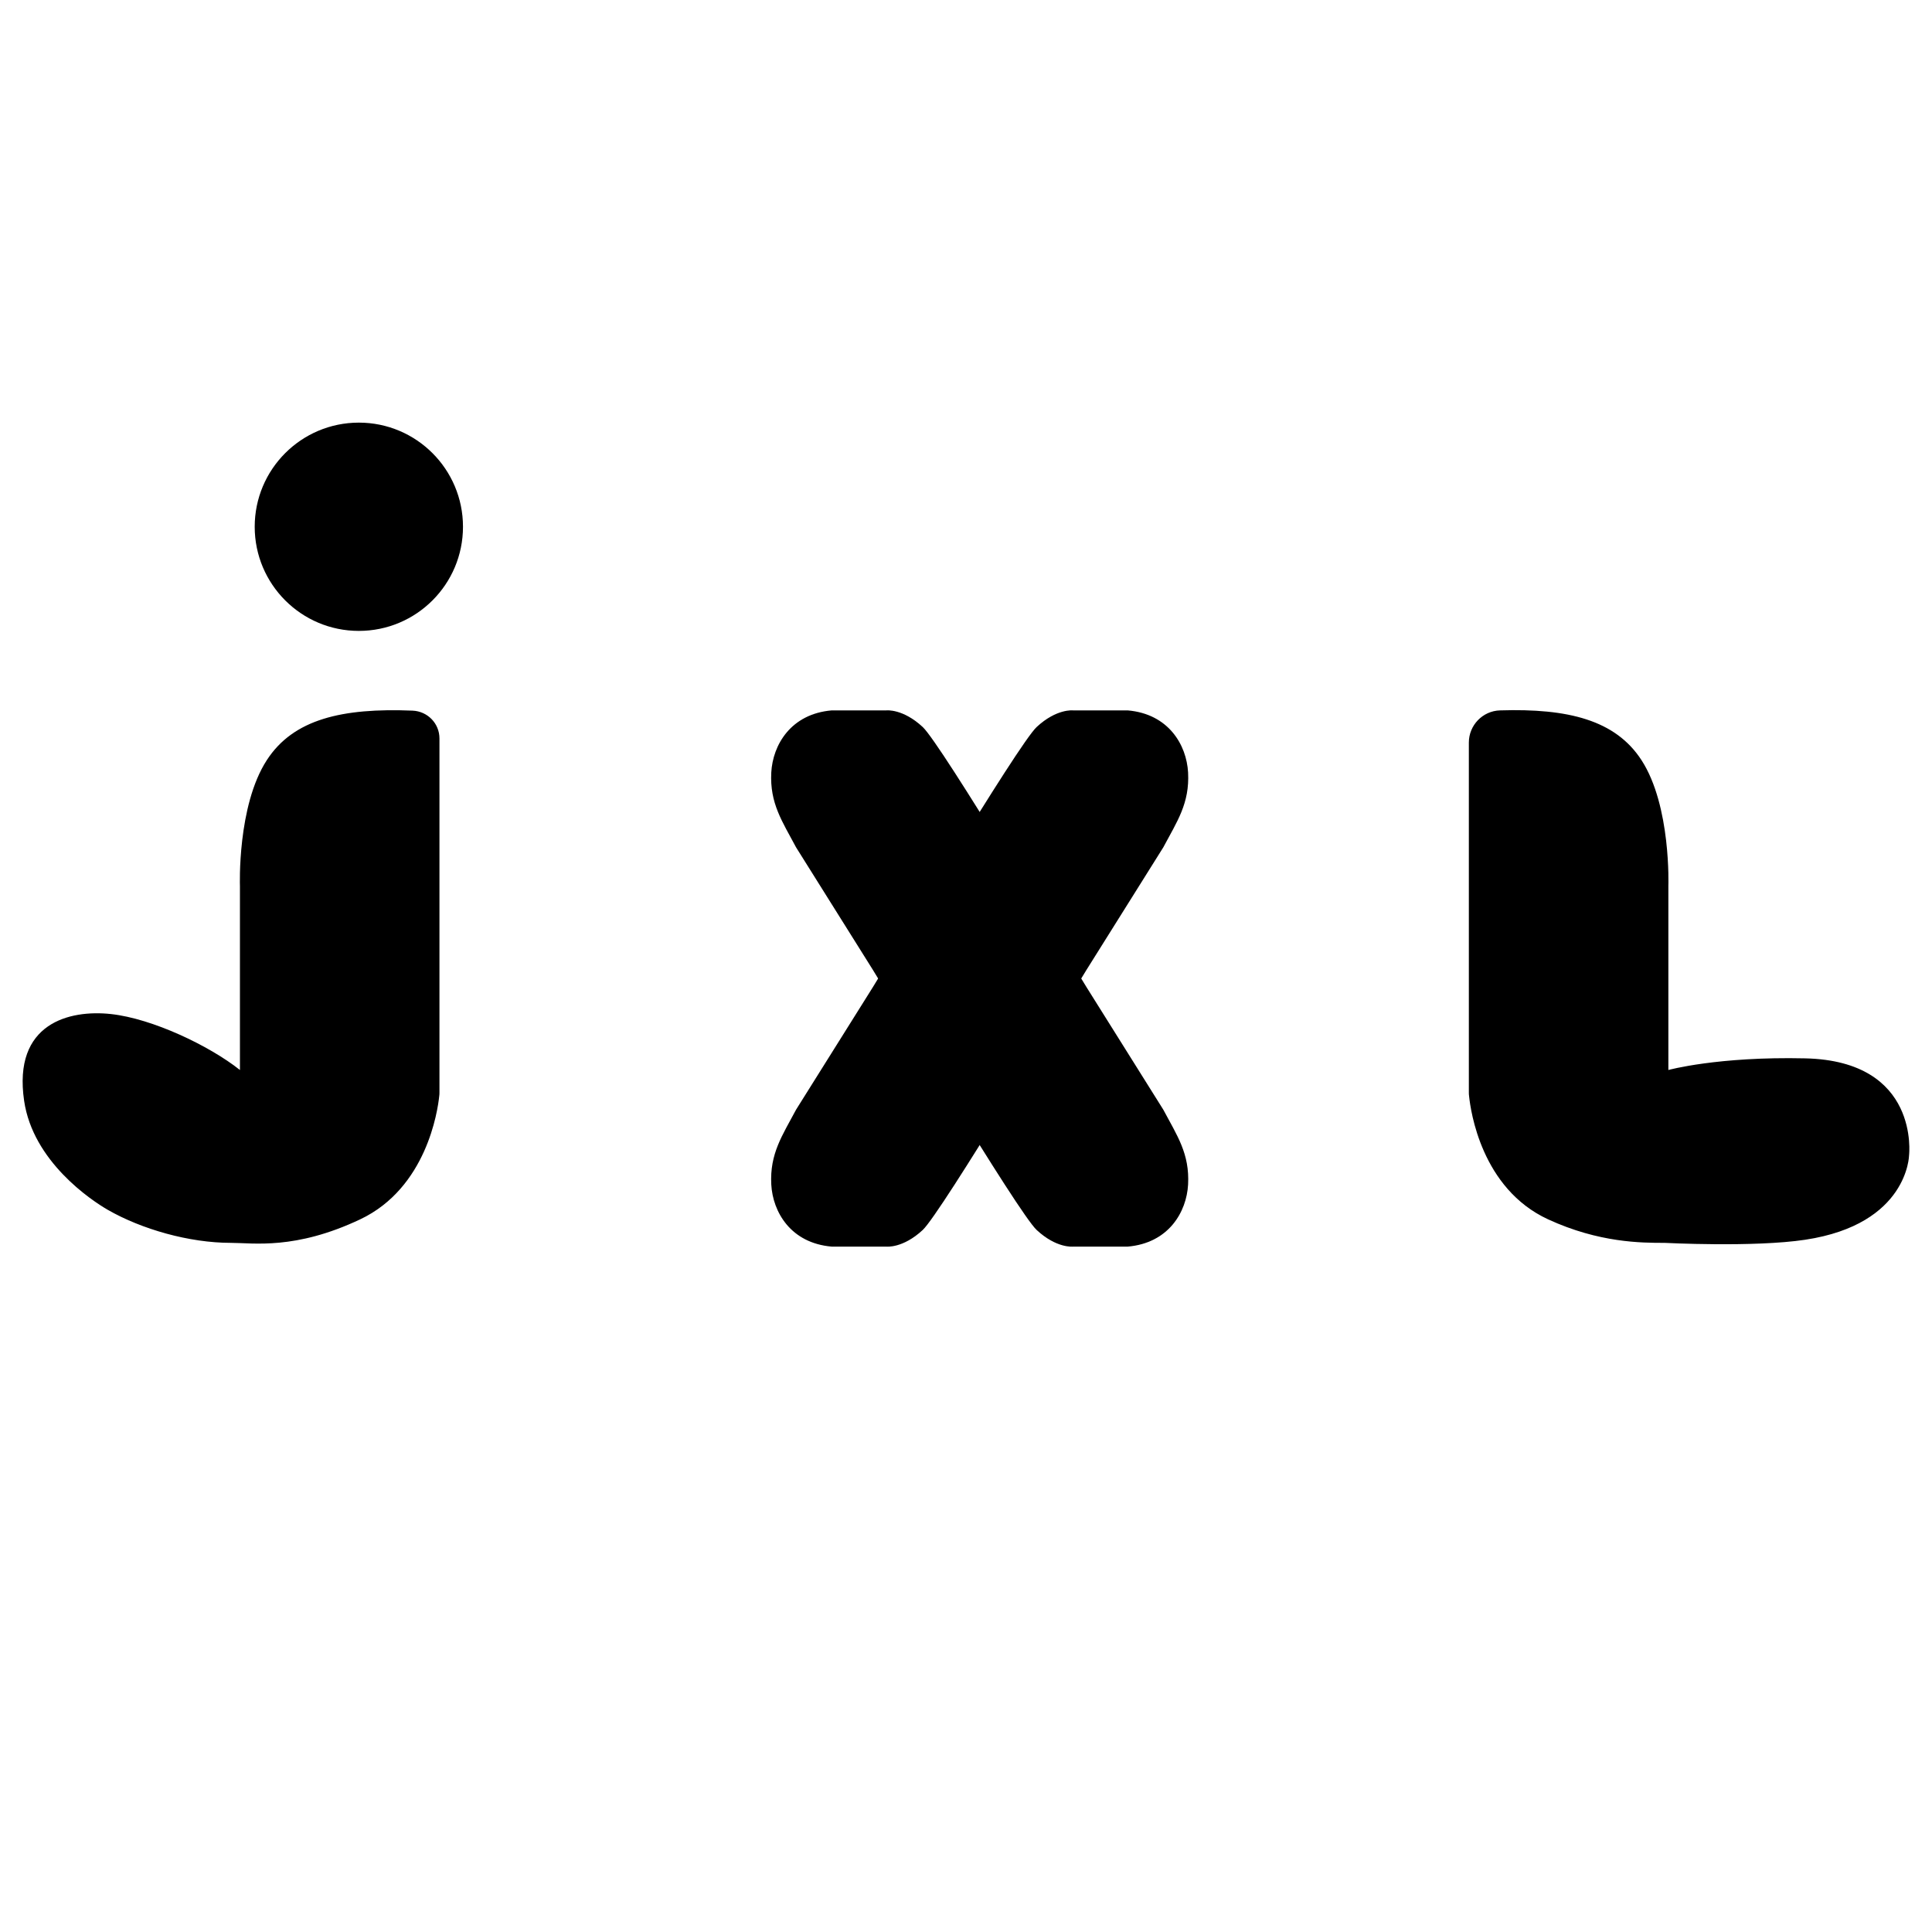
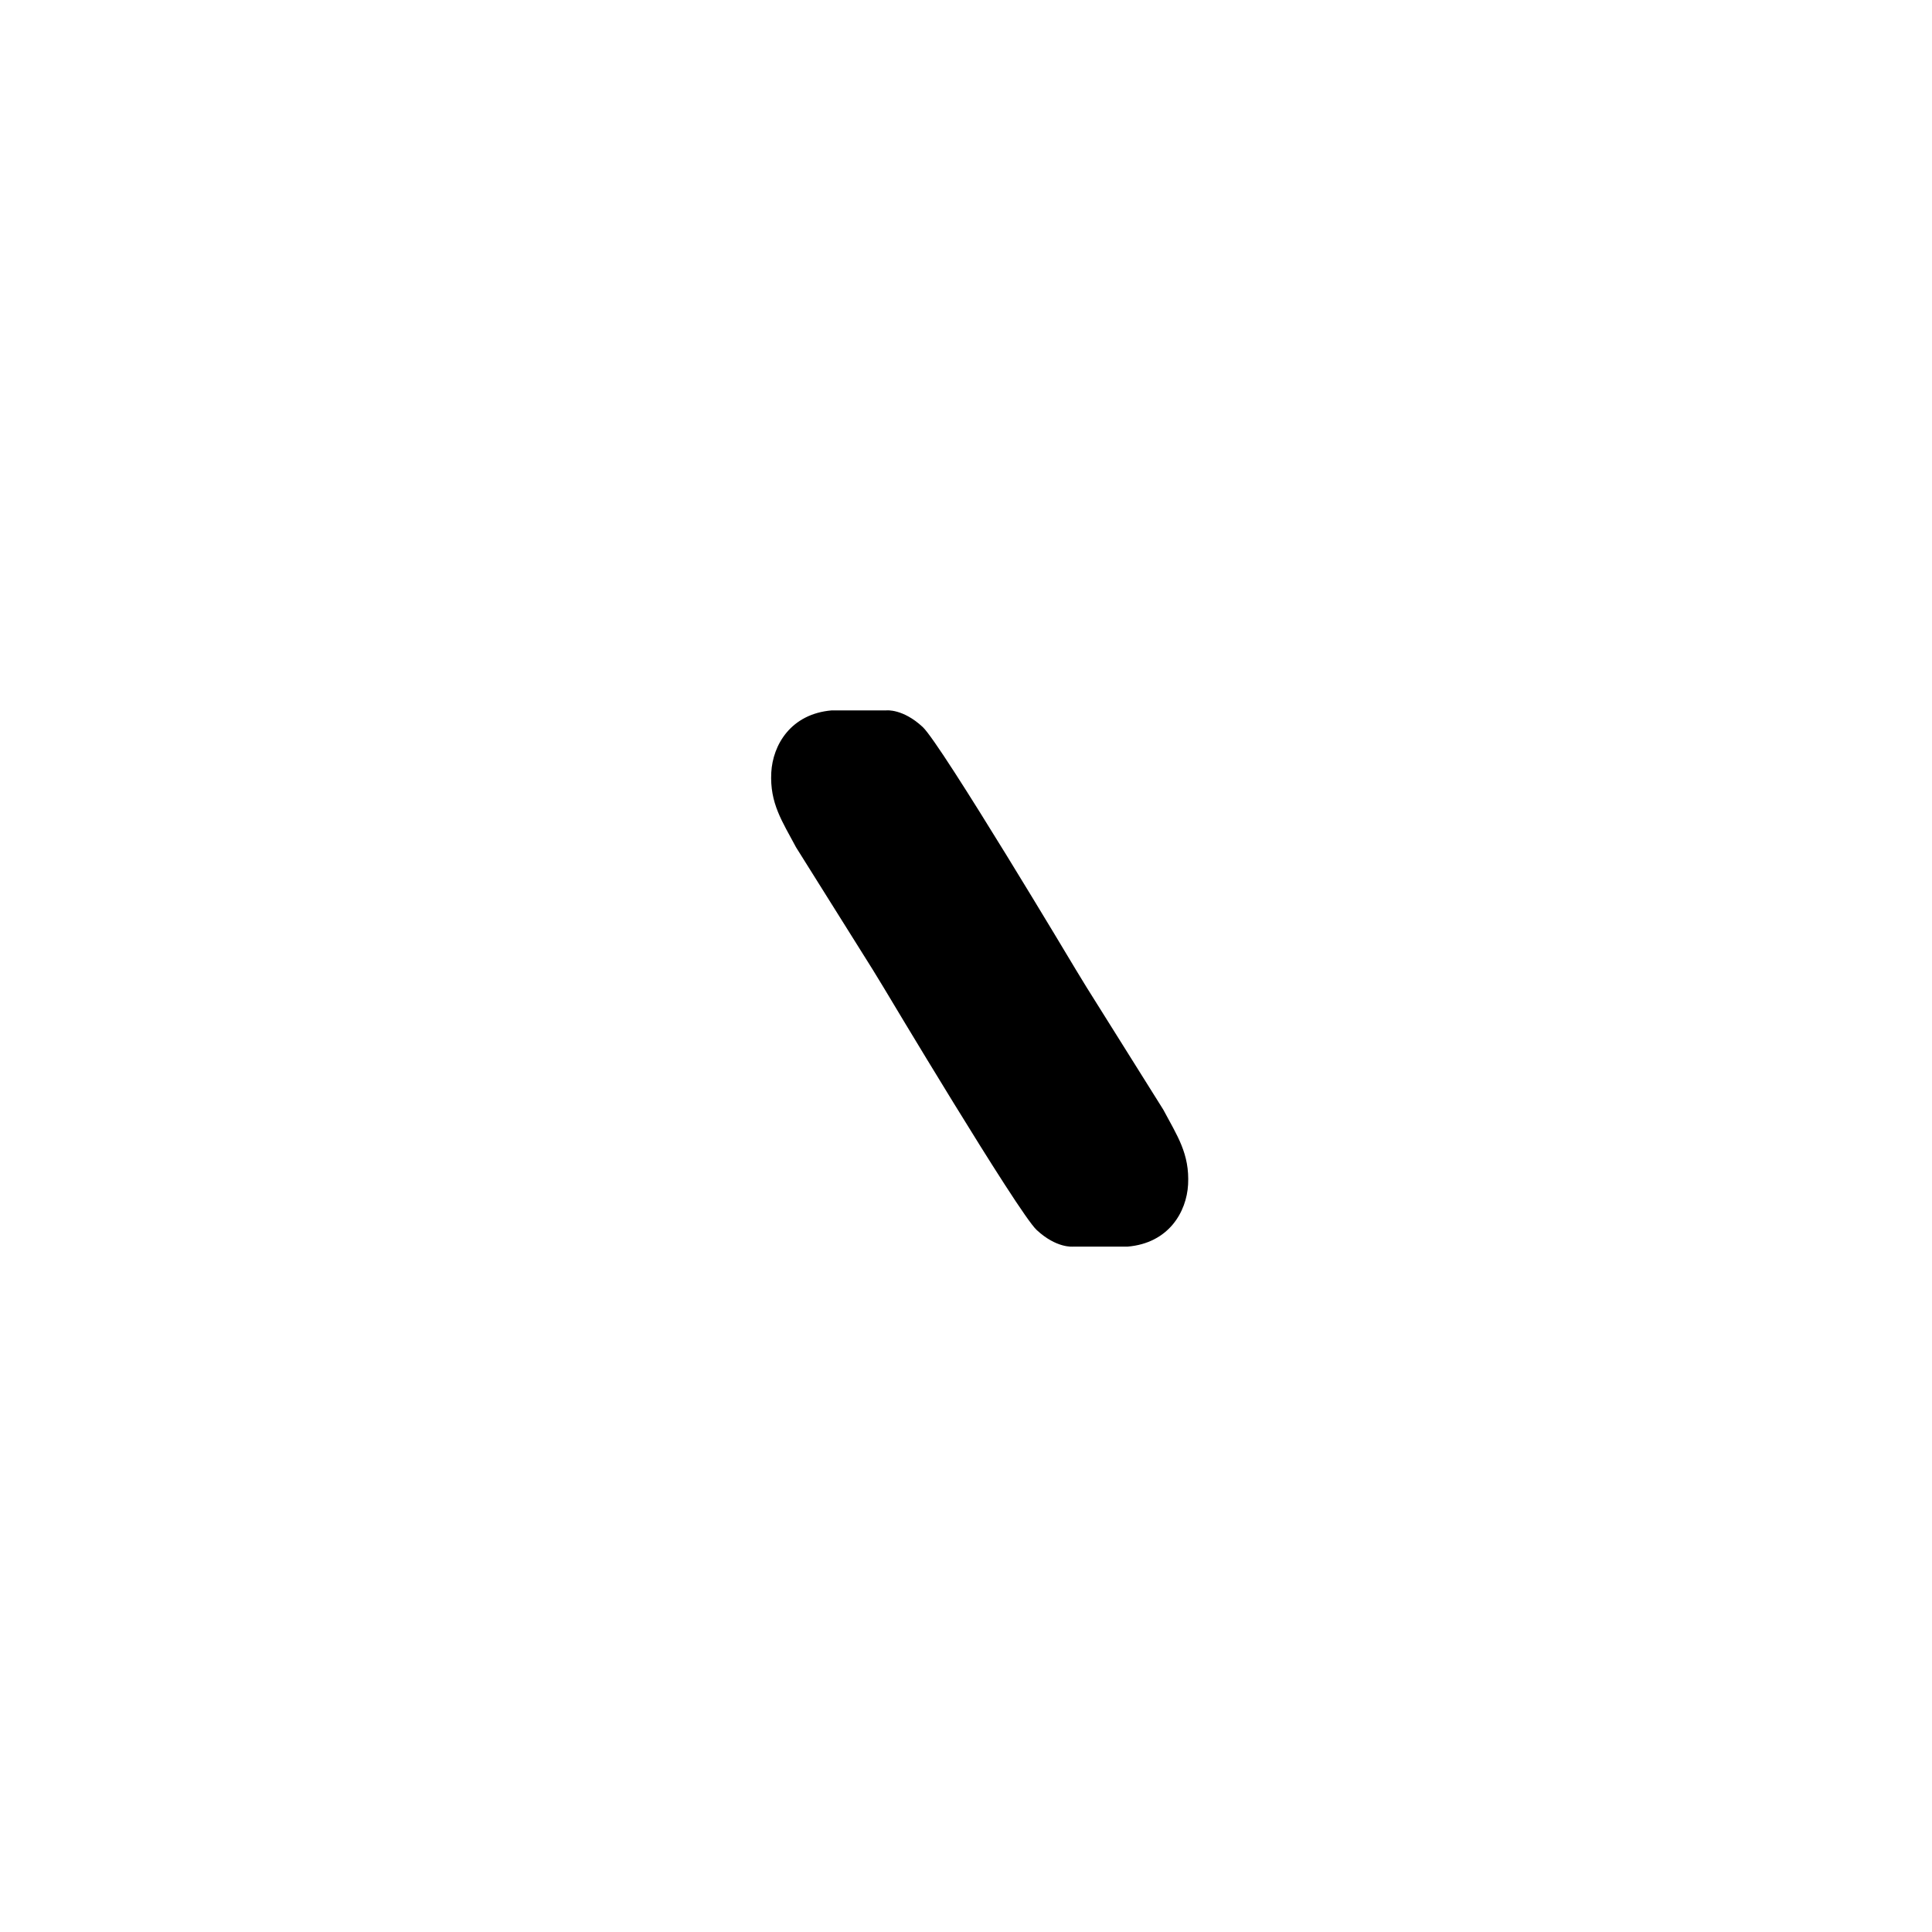
<svg xmlns="http://www.w3.org/2000/svg" viewBox="0 0 256 256">
  <style>
    path {
      fill: #000;
    }

    @media (prefers-color-scheme: dark) {
      path {
        fill: #fff;
      }
    }
  </style>
  <path d="M142.551 128.479s-17.813-29.838-20.284-32.143c-2.637-2.455-4.81-2.206-4.826-2.206h-7.232c-5.44.465-7.812 4.594-8.011 8.227-.215 4.096 1.46 6.485 3.284 9.918l10.167 16.22 1.427 2.339s17.813 29.837 20.284 32.143c2.637 2.454 4.81 2.206 4.826 2.206h7.232c5.44-.465 7.811-4.595 8.01-8.227.216-4.096-1.459-6.485-3.284-9.918l-10.167-16.221-1.426-2.338z" />
-   <path d="M117.076 128.479s17.813-29.838 20.284-32.143c2.637-2.455 4.81-2.206 4.826-2.206h7.232c5.44.465 7.811 4.594 8.01 8.227.216 4.096-1.459 6.485-3.284 9.918l-10.167 16.22-1.426 2.339s-17.813 29.837-20.284 32.143c-2.637 2.454-4.81 2.206-4.826 2.206h-7.232c-5.44-.465-7.812-4.595-8.011-8.227-.215-4.096 1.46-6.485 3.284-9.918l10.167-16.221 1.427-2.338zM58.23 97.829v46.887c0 .183 0 .365-.033.547-.199 1.908-1.675 12.141-10.466 16.304-8.624 4.08-14.164 3.118-17.132 3.118-5.54 0-11.842-1.808-16.32-4.378-2.223-1.278-9.902-6.419-11.08-14.43-1.526-10.333 6.037-12.107 11.51-11.51 5.474.597 13.037 4.196 17.084 7.413V117.4s-.382-10.615 3.566-16.685c3.516-5.424 9.984-6.933 19.305-6.552 1.99.083 3.566 1.692 3.566 3.682v-.016zM239.212 164.27c13.633-2.056 13.749-11.195 13.749-11.195s1.476-12.489-13.749-12.837c-11.61-.265-18.145 1.542-18.145 1.542V117.4s.382-10.615-3.566-16.685c-3.45-5.308-9.719-6.867-18.742-6.585-2.305.067-4.129 1.974-4.129 4.263v46.323c0 .183 0 .365.033.547.199 1.908 1.625 12.224 10.465 16.304 6.767 3.118 12.39 3.118 15.441 3.118 0 0 11.843.614 18.643-.415zM47.55 83.598c7.62 0 13.798-6.178 13.798-13.799C61.348 62.18 55.17 56 47.55 56c-7.621 0-13.8 6.178-13.8 13.8 0 7.62 6.179 13.798 13.8 13.798z" />
</svg>